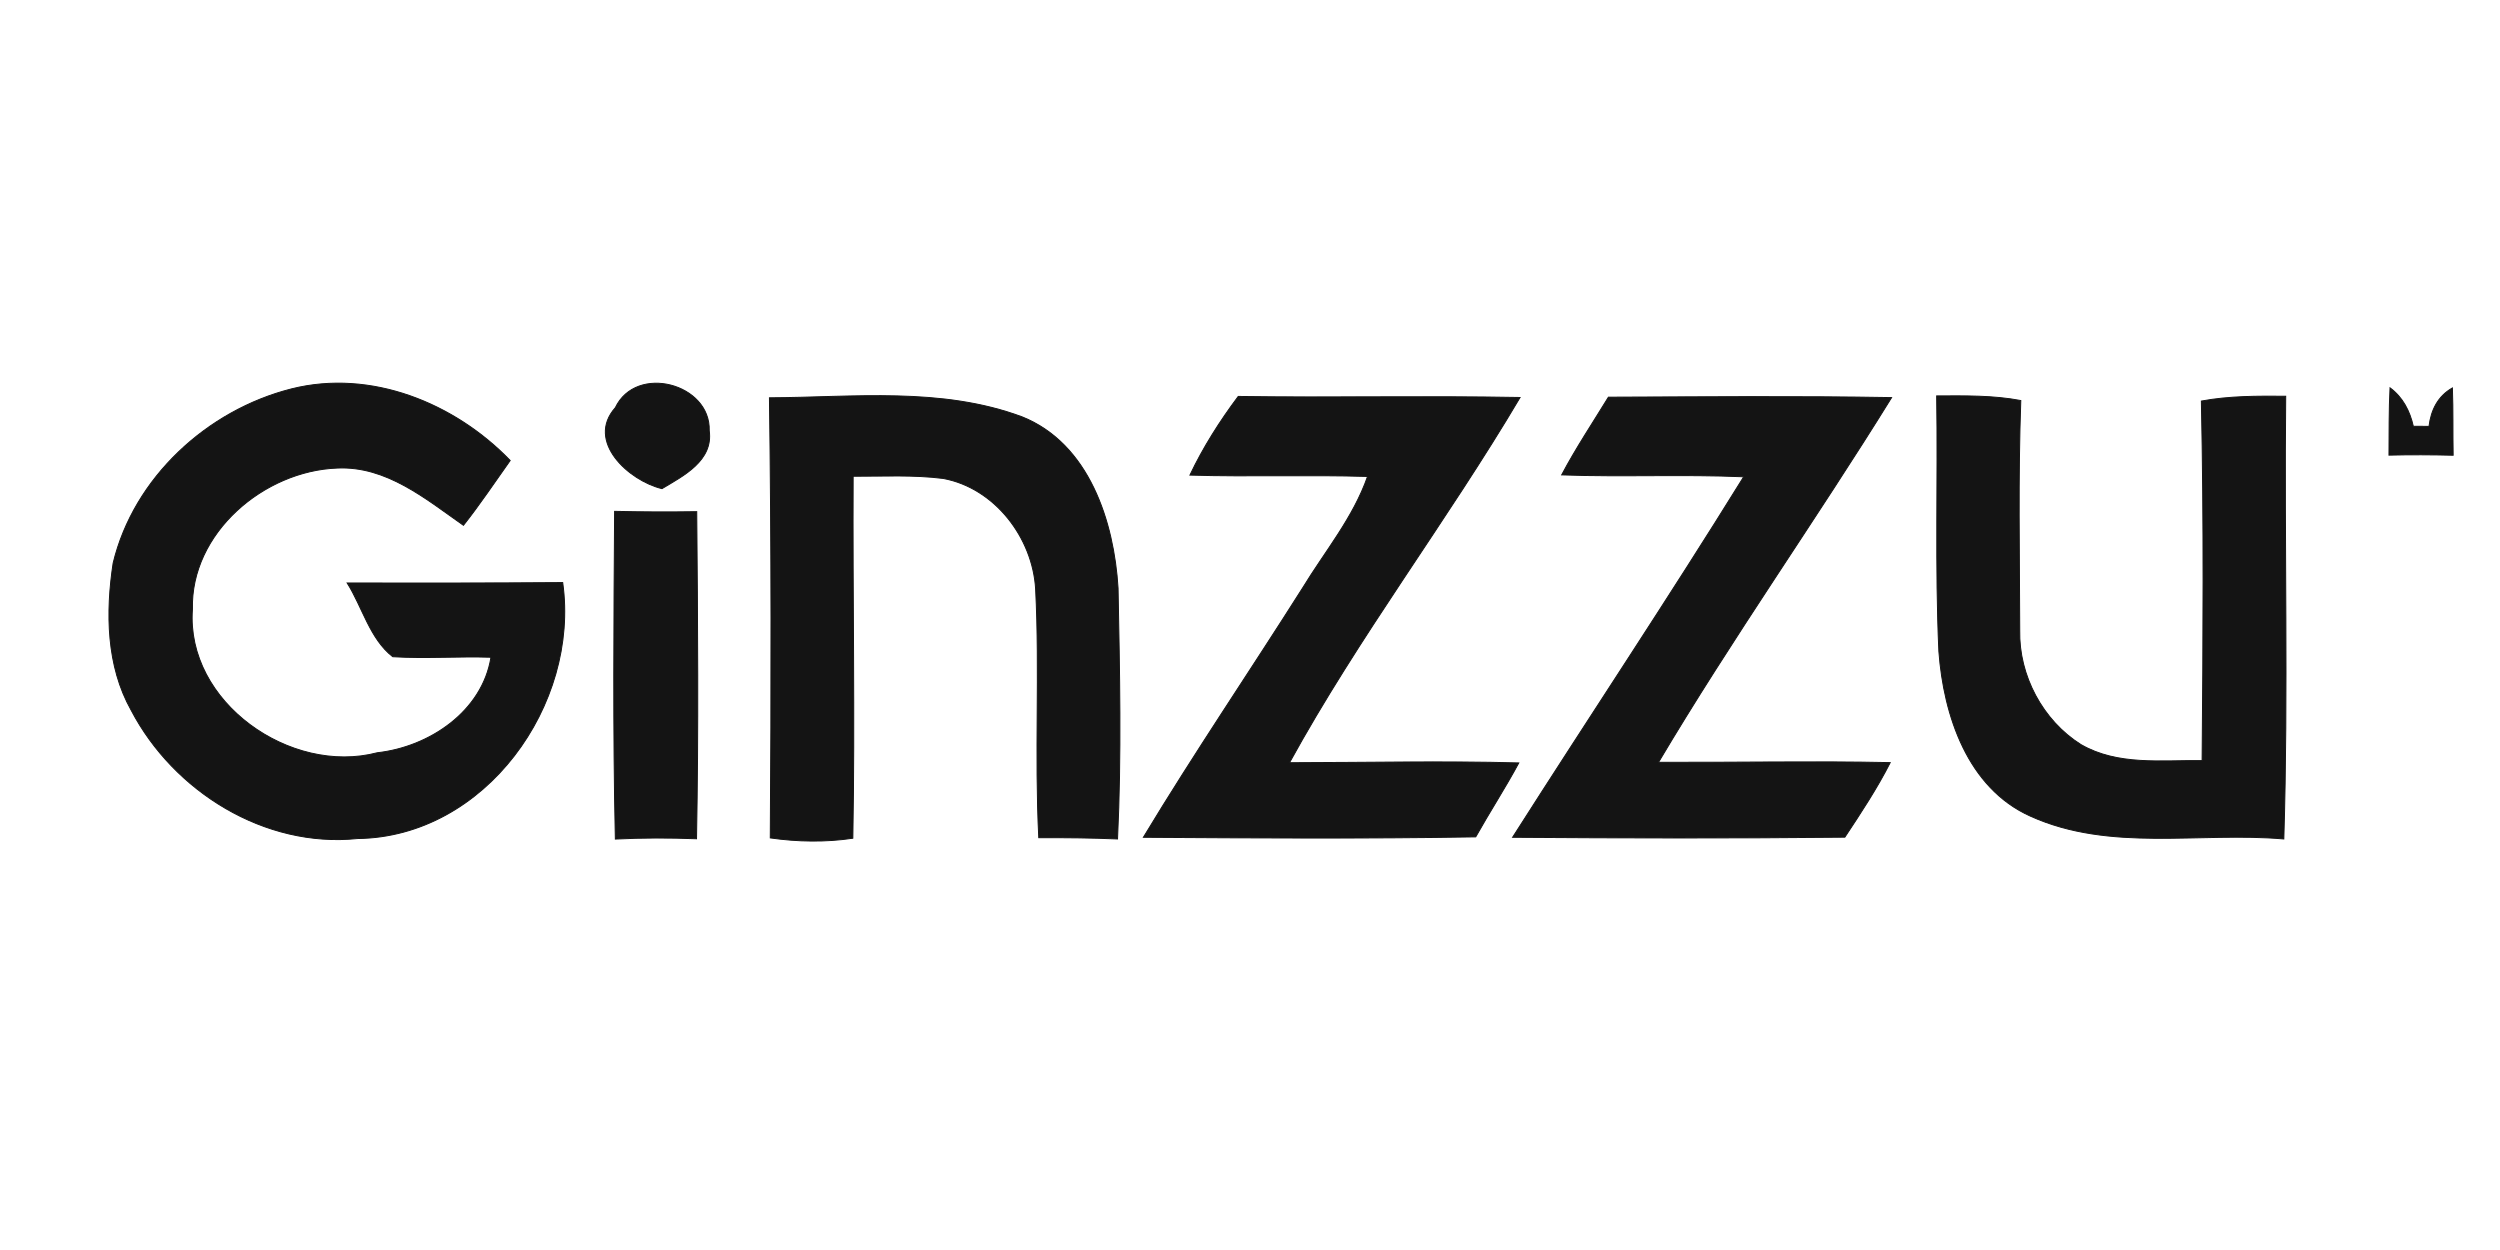
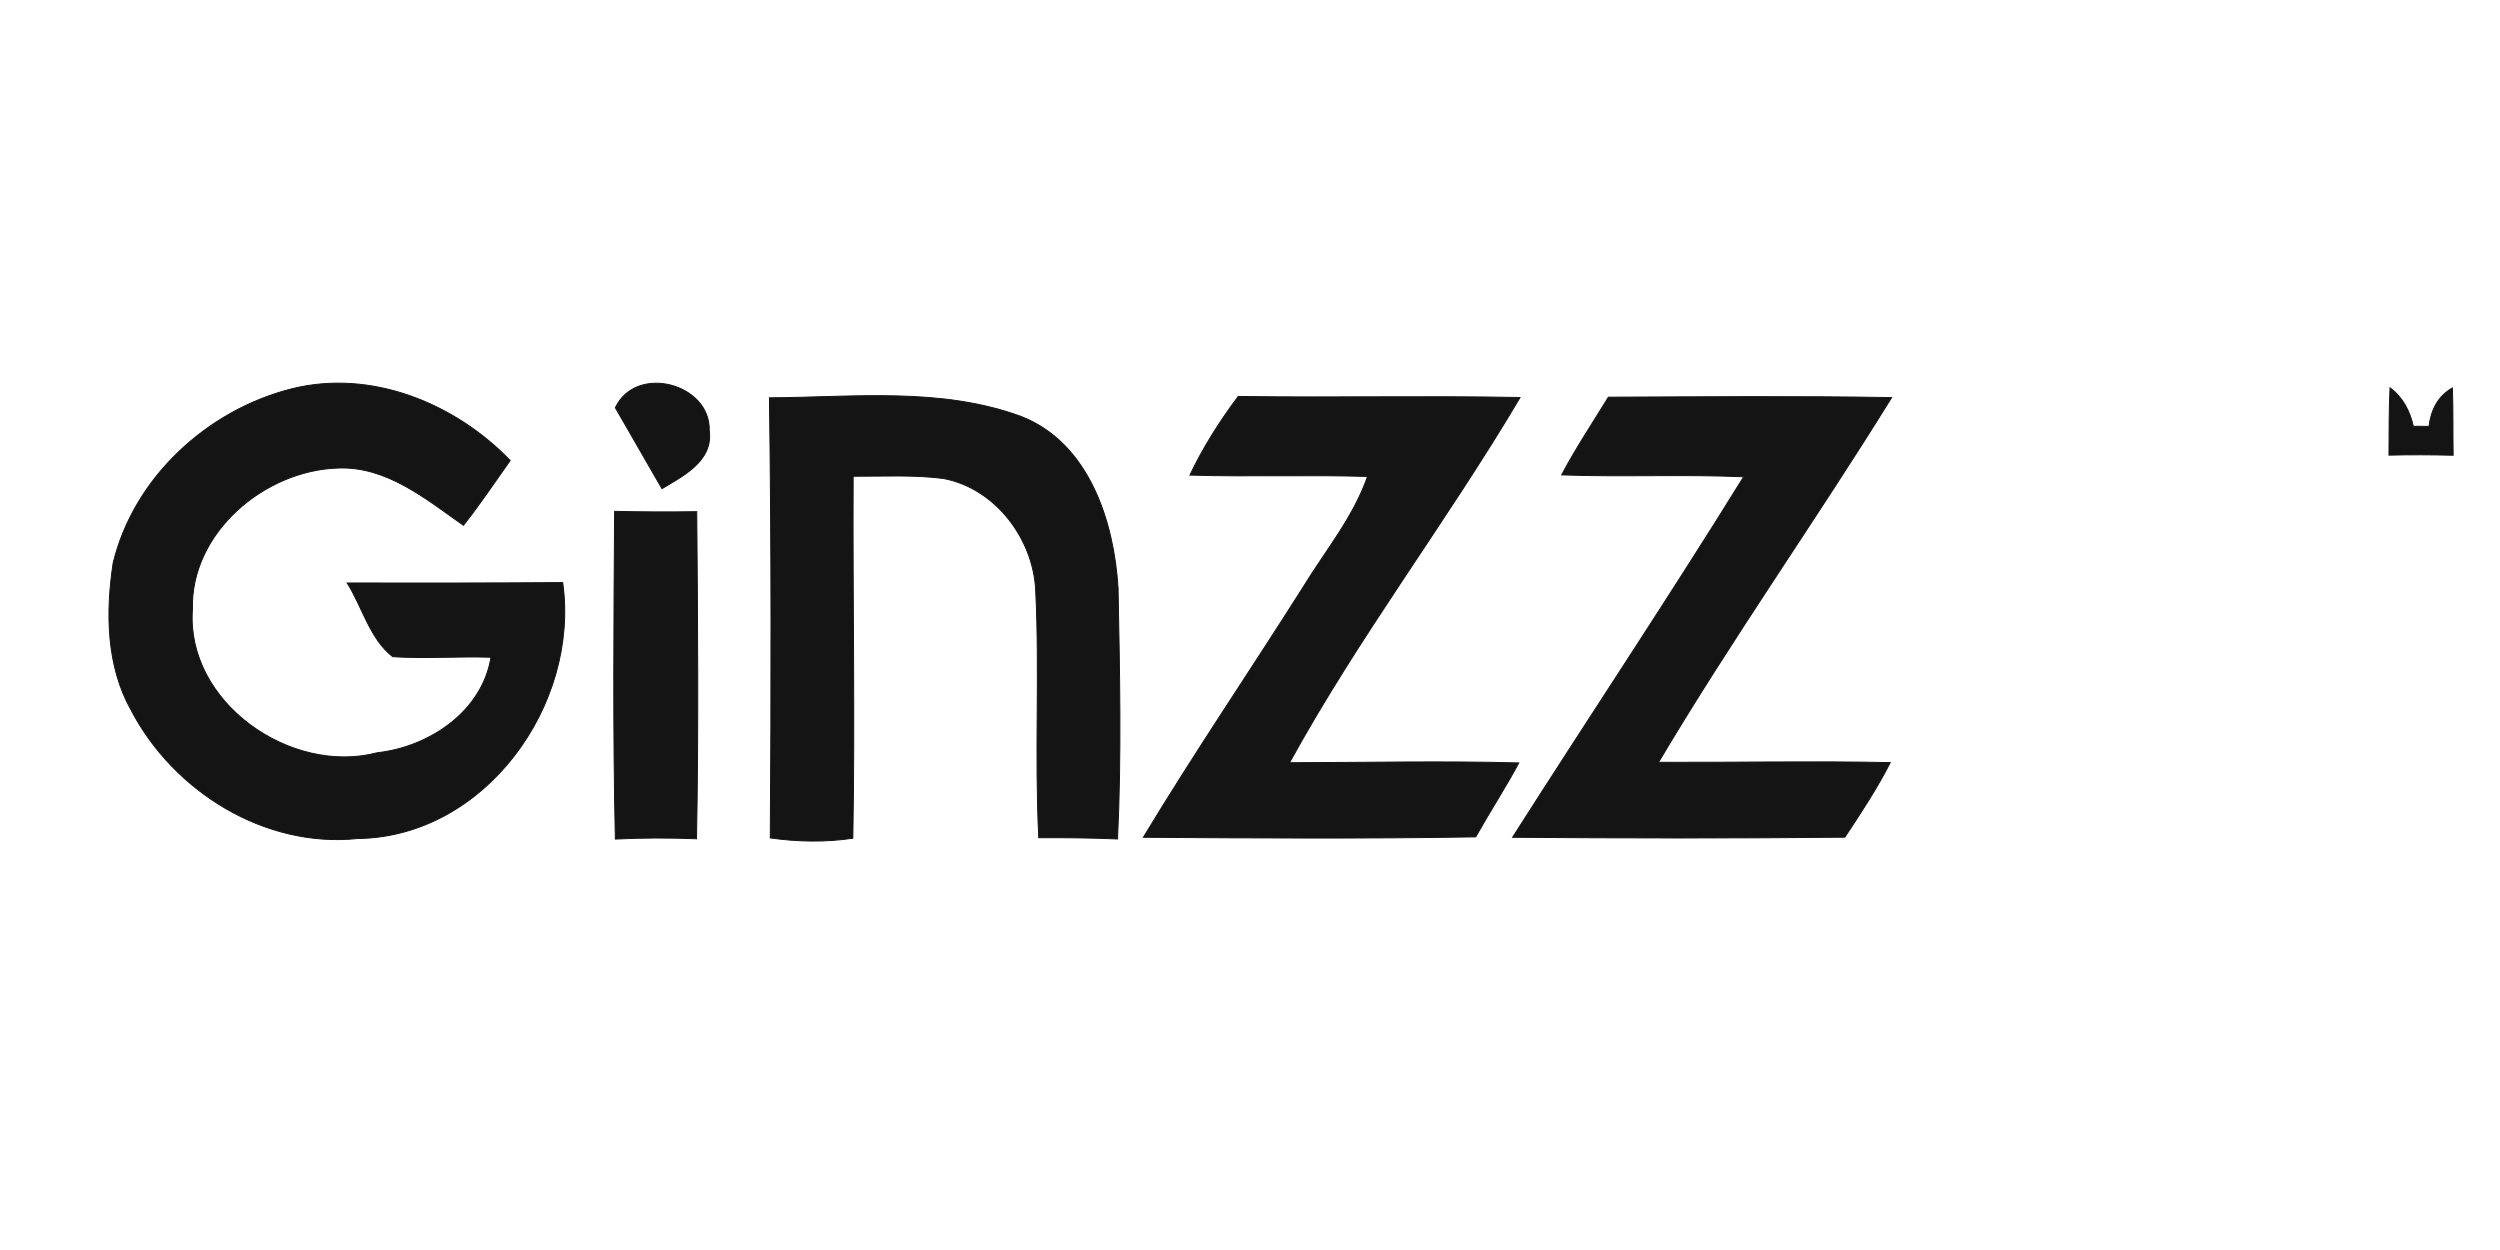
<svg xmlns="http://www.w3.org/2000/svg" width="238px" height="119px" viewBox="0 0 238 119" version="1.1">
  <g id="#141414ff">
    <path fill="#141414" stroke="#141414" stroke-width="0.094" opacity="1.00" d=" M 27.75 37.02 C 35.32 35.12 43.29 38.37 48.57 43.84 C 47.10 45.91 45.69 48.02 44.12 50.01 C 40.53 47.49 36.77 44.34 32.11 44.56 C 25.14 44.81 18.13 50.73 18.32 58.01 C 17.68 66.86 27.67 73.83 35.92 71.66 C 40.86 71.11 45.91 67.74 46.74 62.57 C 43.62 62.47 40.50 62.71 37.39 62.52 C 35.21 60.83 34.50 57.80 33.05 55.50 C 39.89 55.51 46.73 55.51 53.57 55.46 C 55.21 67.08 46.18 79.69 34.04 79.83 C 25.19 80.74 16.54 75.35 12.49 67.62 C 10.11 63.39 10.06 58.29 10.77 53.61 C 12.73 45.48 19.72 39.05 27.75 37.02 Z" />
-     <path fill="#141414" stroke="#141414" stroke-width="0.094" opacity="1.00" d=" M 58.58 38.81 C 60.58 34.62 67.66 36.53 67.52 41.00 C 67.92 43.86 65.06 45.30 63.02 46.52 C 59.86 45.76 55.74 42.01 58.58 38.81 Z" />
+     <path fill="#141414" stroke="#141414" stroke-width="0.094" opacity="1.00" d=" M 58.58 38.81 C 60.58 34.62 67.66 36.53 67.52 41.00 C 67.92 43.86 65.06 45.30 63.02 46.52 Z" />
    <path fill="#141414" stroke="#141414" stroke-width="0.094" opacity="1.00" d=" M 227.53 36.92 C 228.75 37.82 229.42 39.13 229.75 40.58 C 230.12 40.58 230.87 40.59 231.24 40.59 C 231.43 39.04 232.08 37.72 233.47 36.93 C 233.55 39.07 233.50 41.20 233.54 43.34 C 231.50 43.29 229.46 43.28 227.43 43.33 C 227.45 41.19 227.42 39.05 227.53 36.92 Z" />
    <path fill="#141414" stroke="#141414" stroke-width="0.094" opacity="1.00" d=" M 73.25 37.87 C 81.27 37.83 89.64 36.82 97.32 39.69 C 103.70 42.26 106.06 49.68 106.44 55.99 C 106.59 63.95 106.77 71.92 106.39 79.87 C 103.89 79.76 101.39 79.74 98.89 79.75 C 98.49 71.86 98.99 63.95 98.59 56.06 C 98.30 51.19 94.71 46.47 89.80 45.55 C 86.95 45.19 84.08 45.35 81.22 45.34 C 81.16 56.83 81.40 68.32 81.19 79.80 C 78.58 80.19 75.94 80.14 73.33 79.77 C 73.43 65.80 73.44 51.83 73.25 37.87 Z" />
    <path fill="#141414" stroke="#141414" stroke-width="0.094" opacity="1.00" d=" M 113.28 45.23 C 114.54 42.58 116.12 40.09 117.88 37.74 C 126.82 37.87 135.77 37.67 144.71 37.84 C 137.73 49.63 129.35 60.60 122.76 72.61 C 130.04 72.60 137.32 72.43 144.59 72.63 C 143.30 75.02 141.82 77.30 140.49 79.67 C 129.94 79.85 119.39 79.78 108.85 79.71 C 113.70 71.68 118.98 63.92 124.00 55.99 C 126.13 52.49 128.83 49.27 130.19 45.36 C 124.56 45.19 118.92 45.40 113.28 45.23 Z" />
    <path fill="#141414" stroke="#141414" stroke-width="0.094" opacity="1.00" d=" M 148.67 45.21 C 150.02 42.66 151.62 40.26 153.12 37.81 C 162.11 37.78 171.10 37.69 180.08 37.85 C 172.85 49.53 164.90 60.76 157.89 72.57 C 165.24 72.60 172.60 72.44 179.95 72.60 C 178.69 75.07 177.16 77.39 175.63 79.70 C 165.09 79.81 154.54 79.79 144.00 79.71 C 151.30 68.25 158.85 56.94 166.00 45.39 C 160.23 45.14 154.44 45.42 148.67 45.21 Z" />
-     <path fill="#141414" stroke="#141414" stroke-width="0.094" opacity="1.00" d=" M 184.37 37.69 C 187.05 37.68 189.74 37.63 192.38 38.13 C 192.12 45.43 192.26 52.73 192.28 60.02 C 192.19 64.31 194.47 68.59 198.10 70.88 C 201.61 72.91 205.77 72.36 209.64 72.41 C 209.74 61.01 209.81 49.59 209.57 38.18 C 212.22 37.69 214.91 37.70 217.60 37.72 C 217.45 51.77 217.85 65.83 217.42 79.87 C 209.40 79.17 200.88 81.13 193.30 77.70 C 187.30 75.01 185.03 68.10 184.58 62.02 C 184.21 53.92 184.50 45.80 184.37 37.69 Z" />
    <path fill="#141414" stroke="#141414" stroke-width="0.094" opacity="1.00" d=" M 58.51 48.68 C 61.12 48.74 63.72 48.75 66.33 48.71 C 66.42 59.09 66.50 69.47 66.31 79.85 C 63.73 79.75 61.16 79.75 58.58 79.88 C 58.35 69.48 58.44 59.08 58.51 48.68 Z" />
  </g>
</svg>